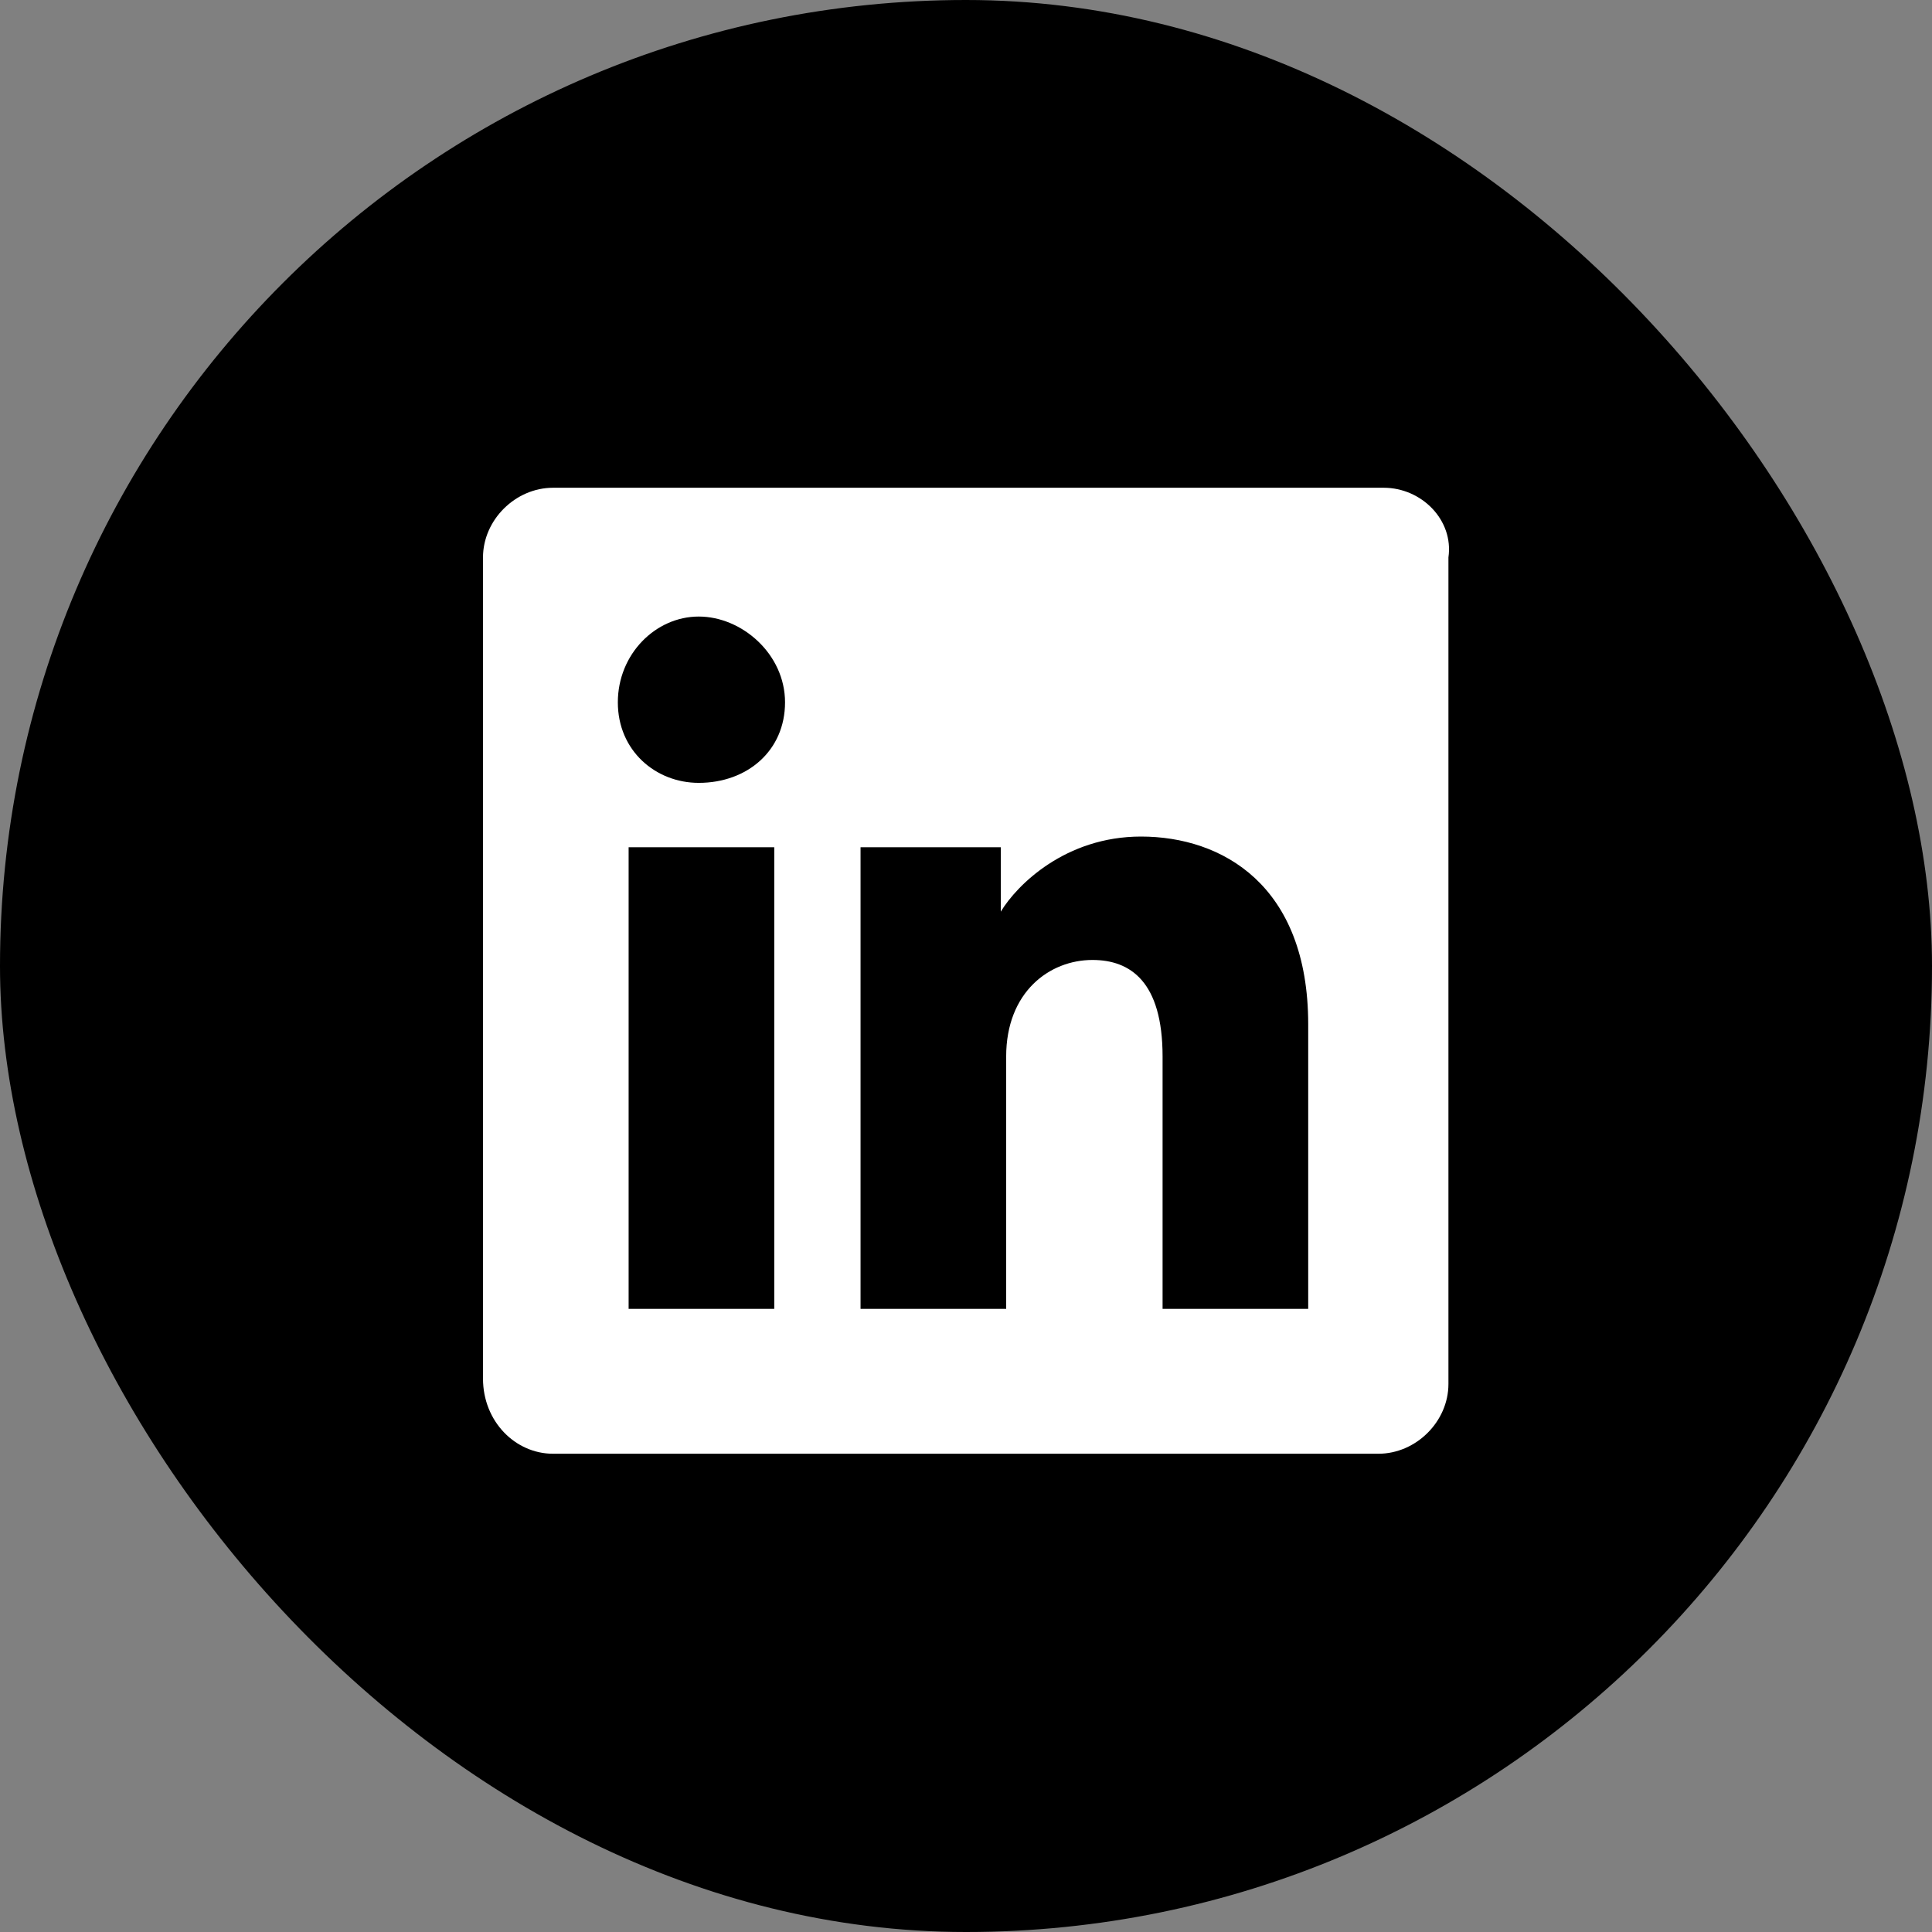
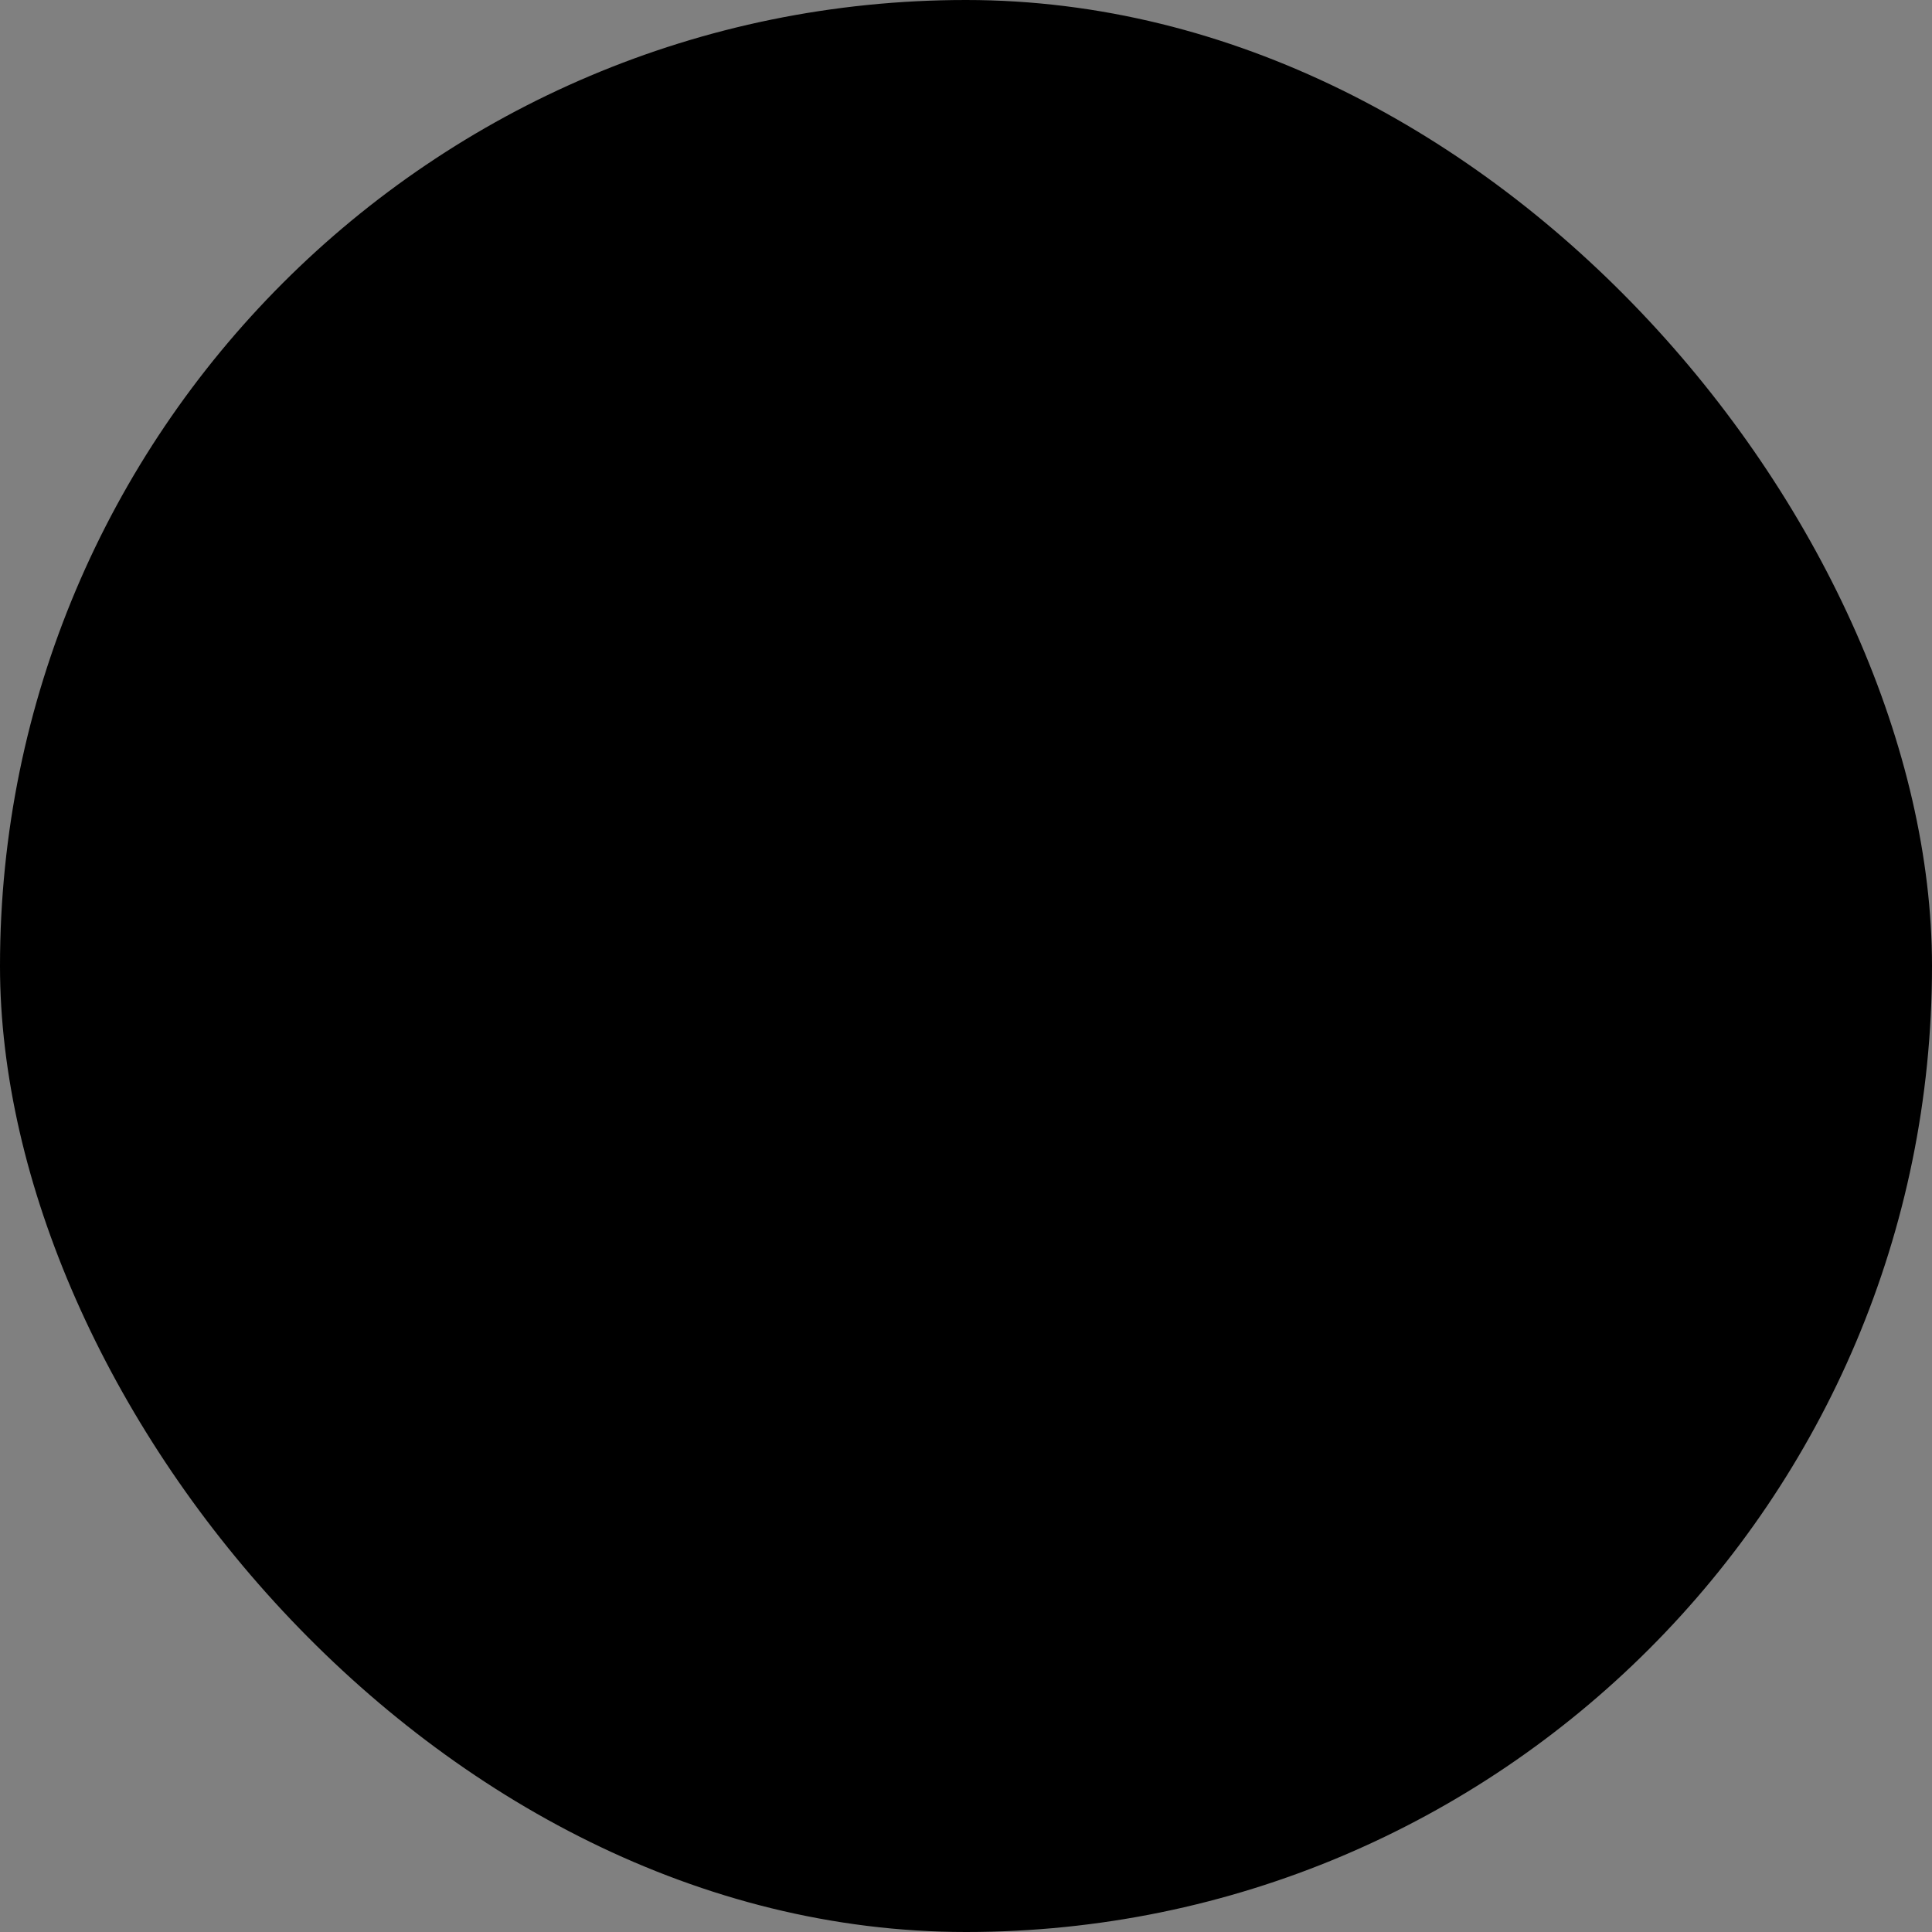
<svg xmlns="http://www.w3.org/2000/svg" width="24" height="24" viewBox="0 0 24 24" fill="none">
  <rect x="0" y="0" width="24" height="24" fill="#808080" stroke="none" />
  <rect width="24" height="24" rx="12" fill="black" />
-   <path d="M17.189 6.059H6.871C6.402 6.059 6 6.459 6 6.925V17.125C6 17.659 6.402 18.059 6.871 18.059H17.122C17.591 18.059 17.993 17.659 17.993 17.192V6.925C18.06 6.459 17.658 6.059 17.189 6.059ZM9.618 16.259H7.809V10.525H9.618V16.259ZM8.68 9.725C8.144 9.725 7.675 9.325 7.675 8.725C7.675 8.125 8.144 7.659 8.68 7.659C9.216 7.659 9.752 8.125 9.752 8.725C9.752 9.325 9.283 9.725 8.68 9.725ZM16.251 16.259H14.442V13.125C14.442 12.192 14.04 11.925 13.571 11.925C13.035 11.925 12.499 12.325 12.499 13.125V16.259H10.69V10.525H12.432V11.325C12.633 10.992 13.236 10.392 14.174 10.392C15.179 10.392 16.251 10.992 16.251 12.725V16.259Z" fill="white" />
</svg>